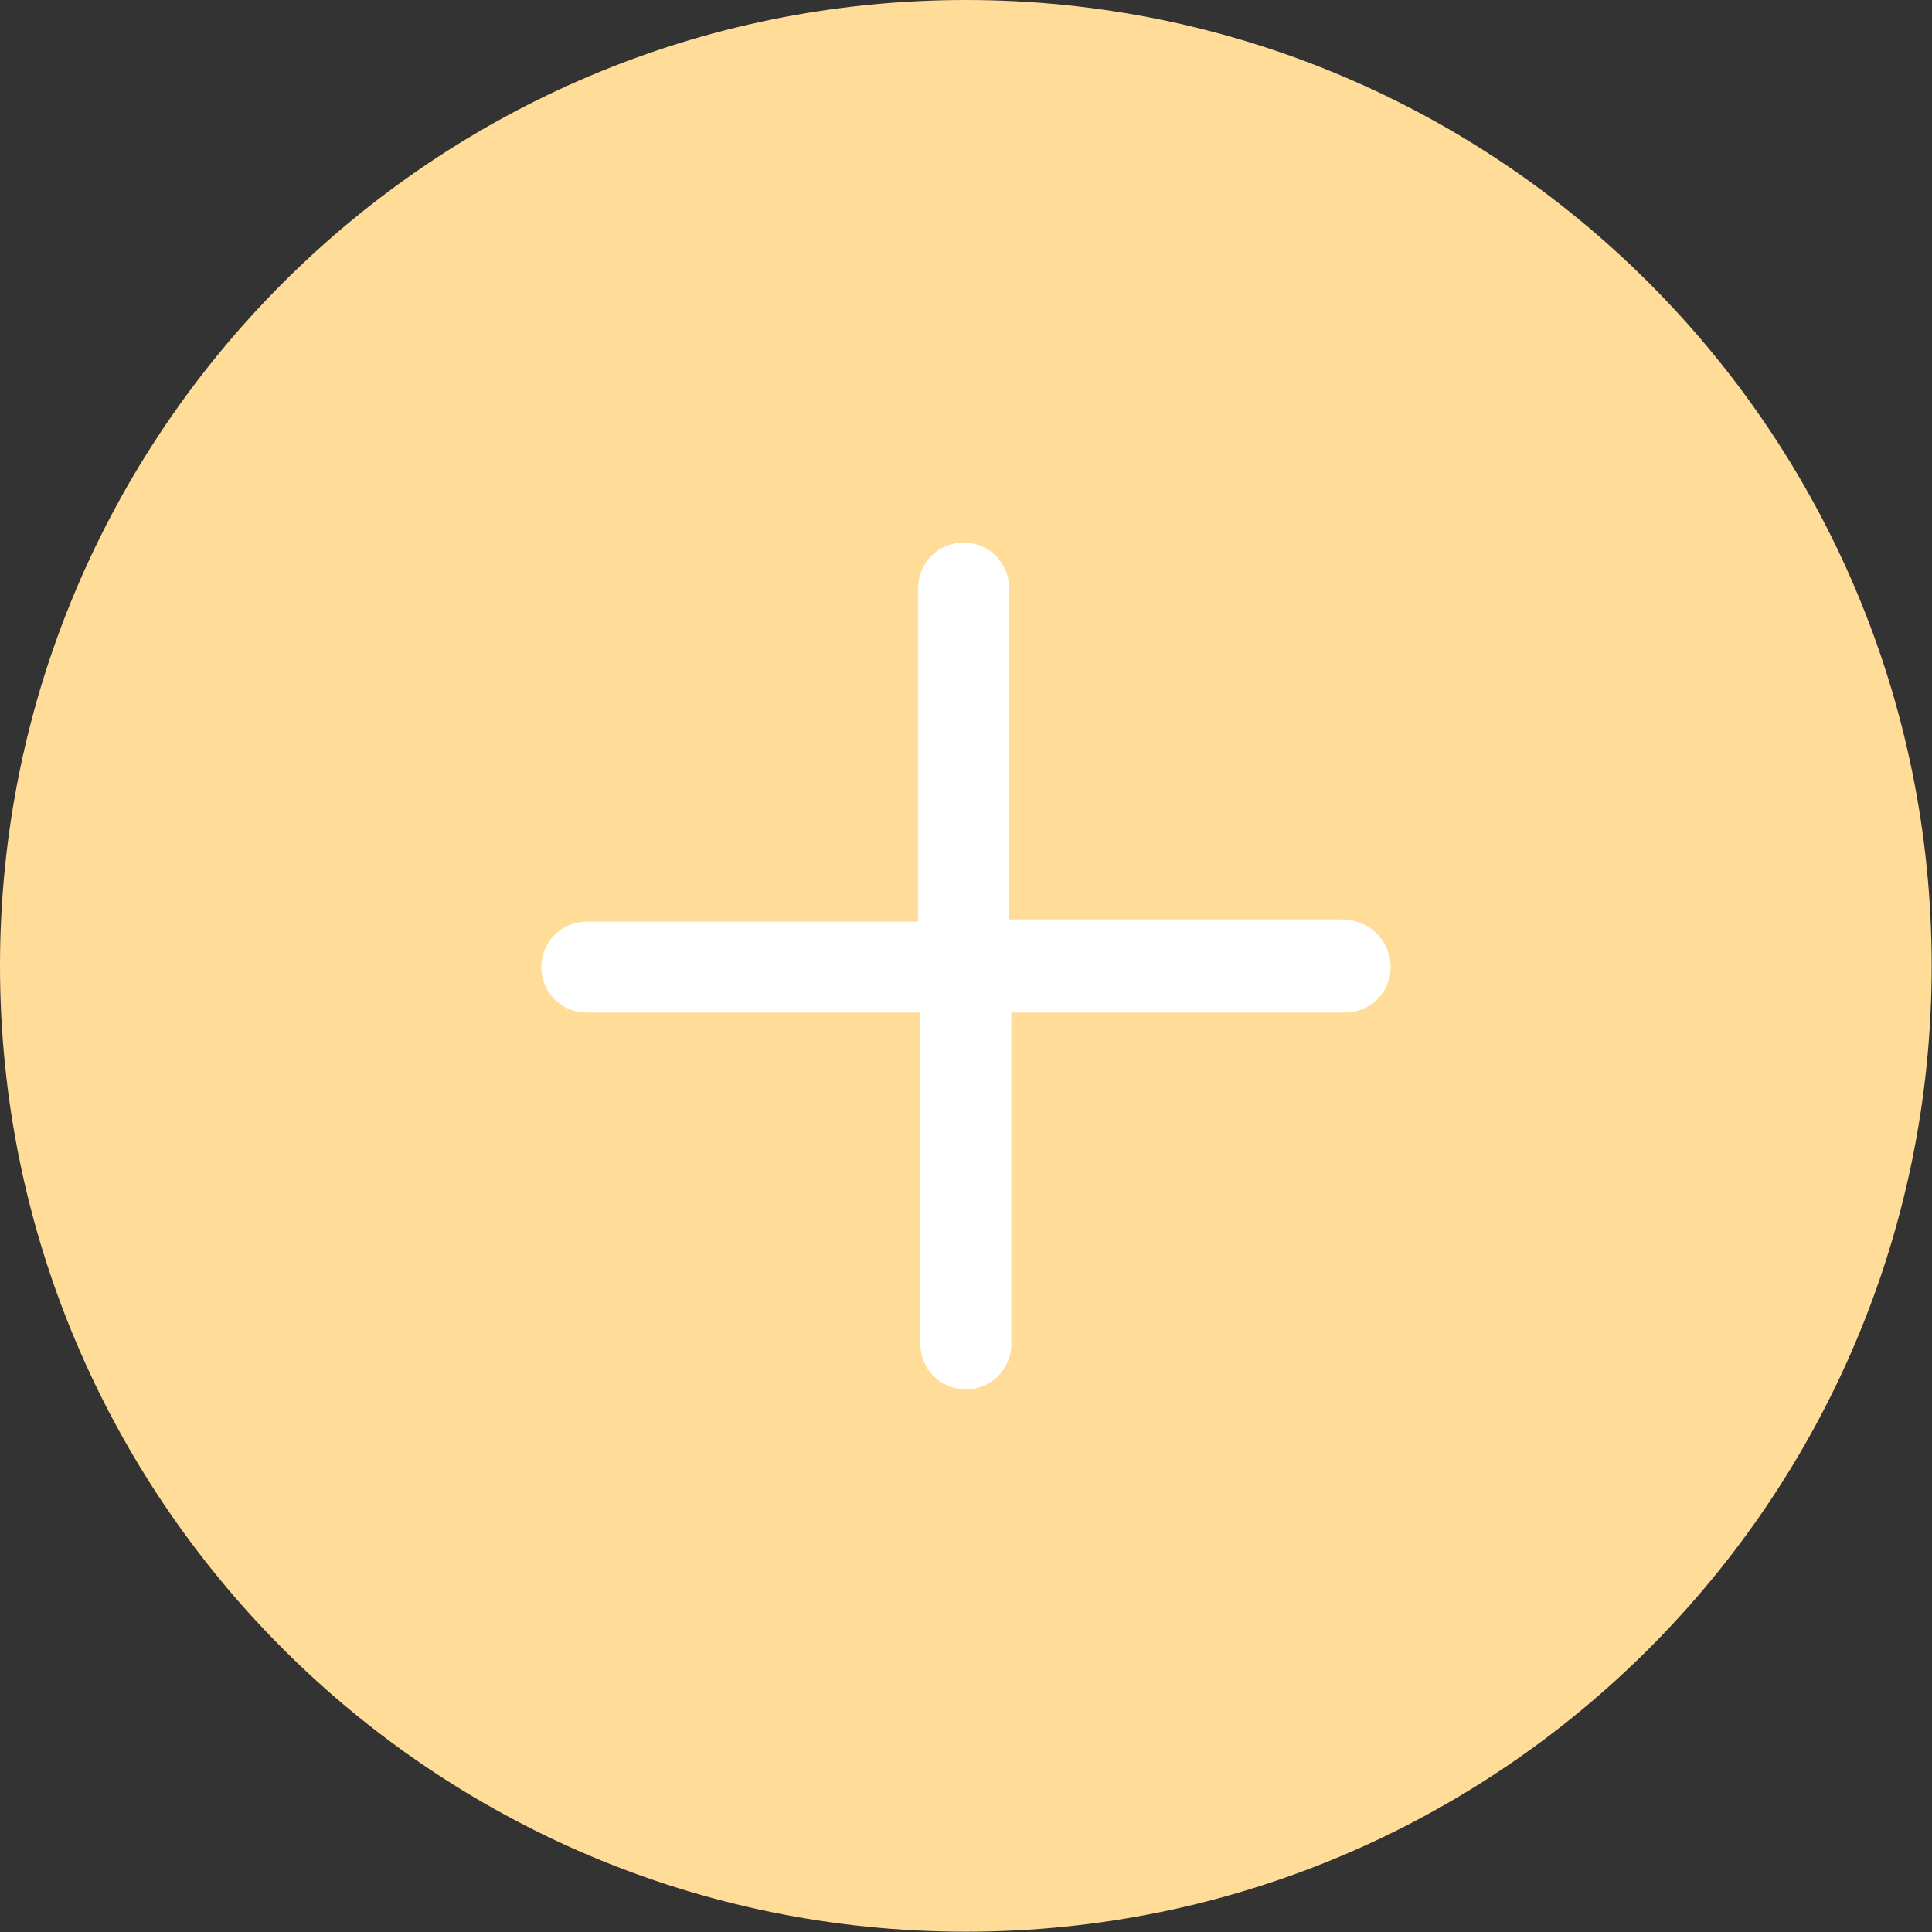
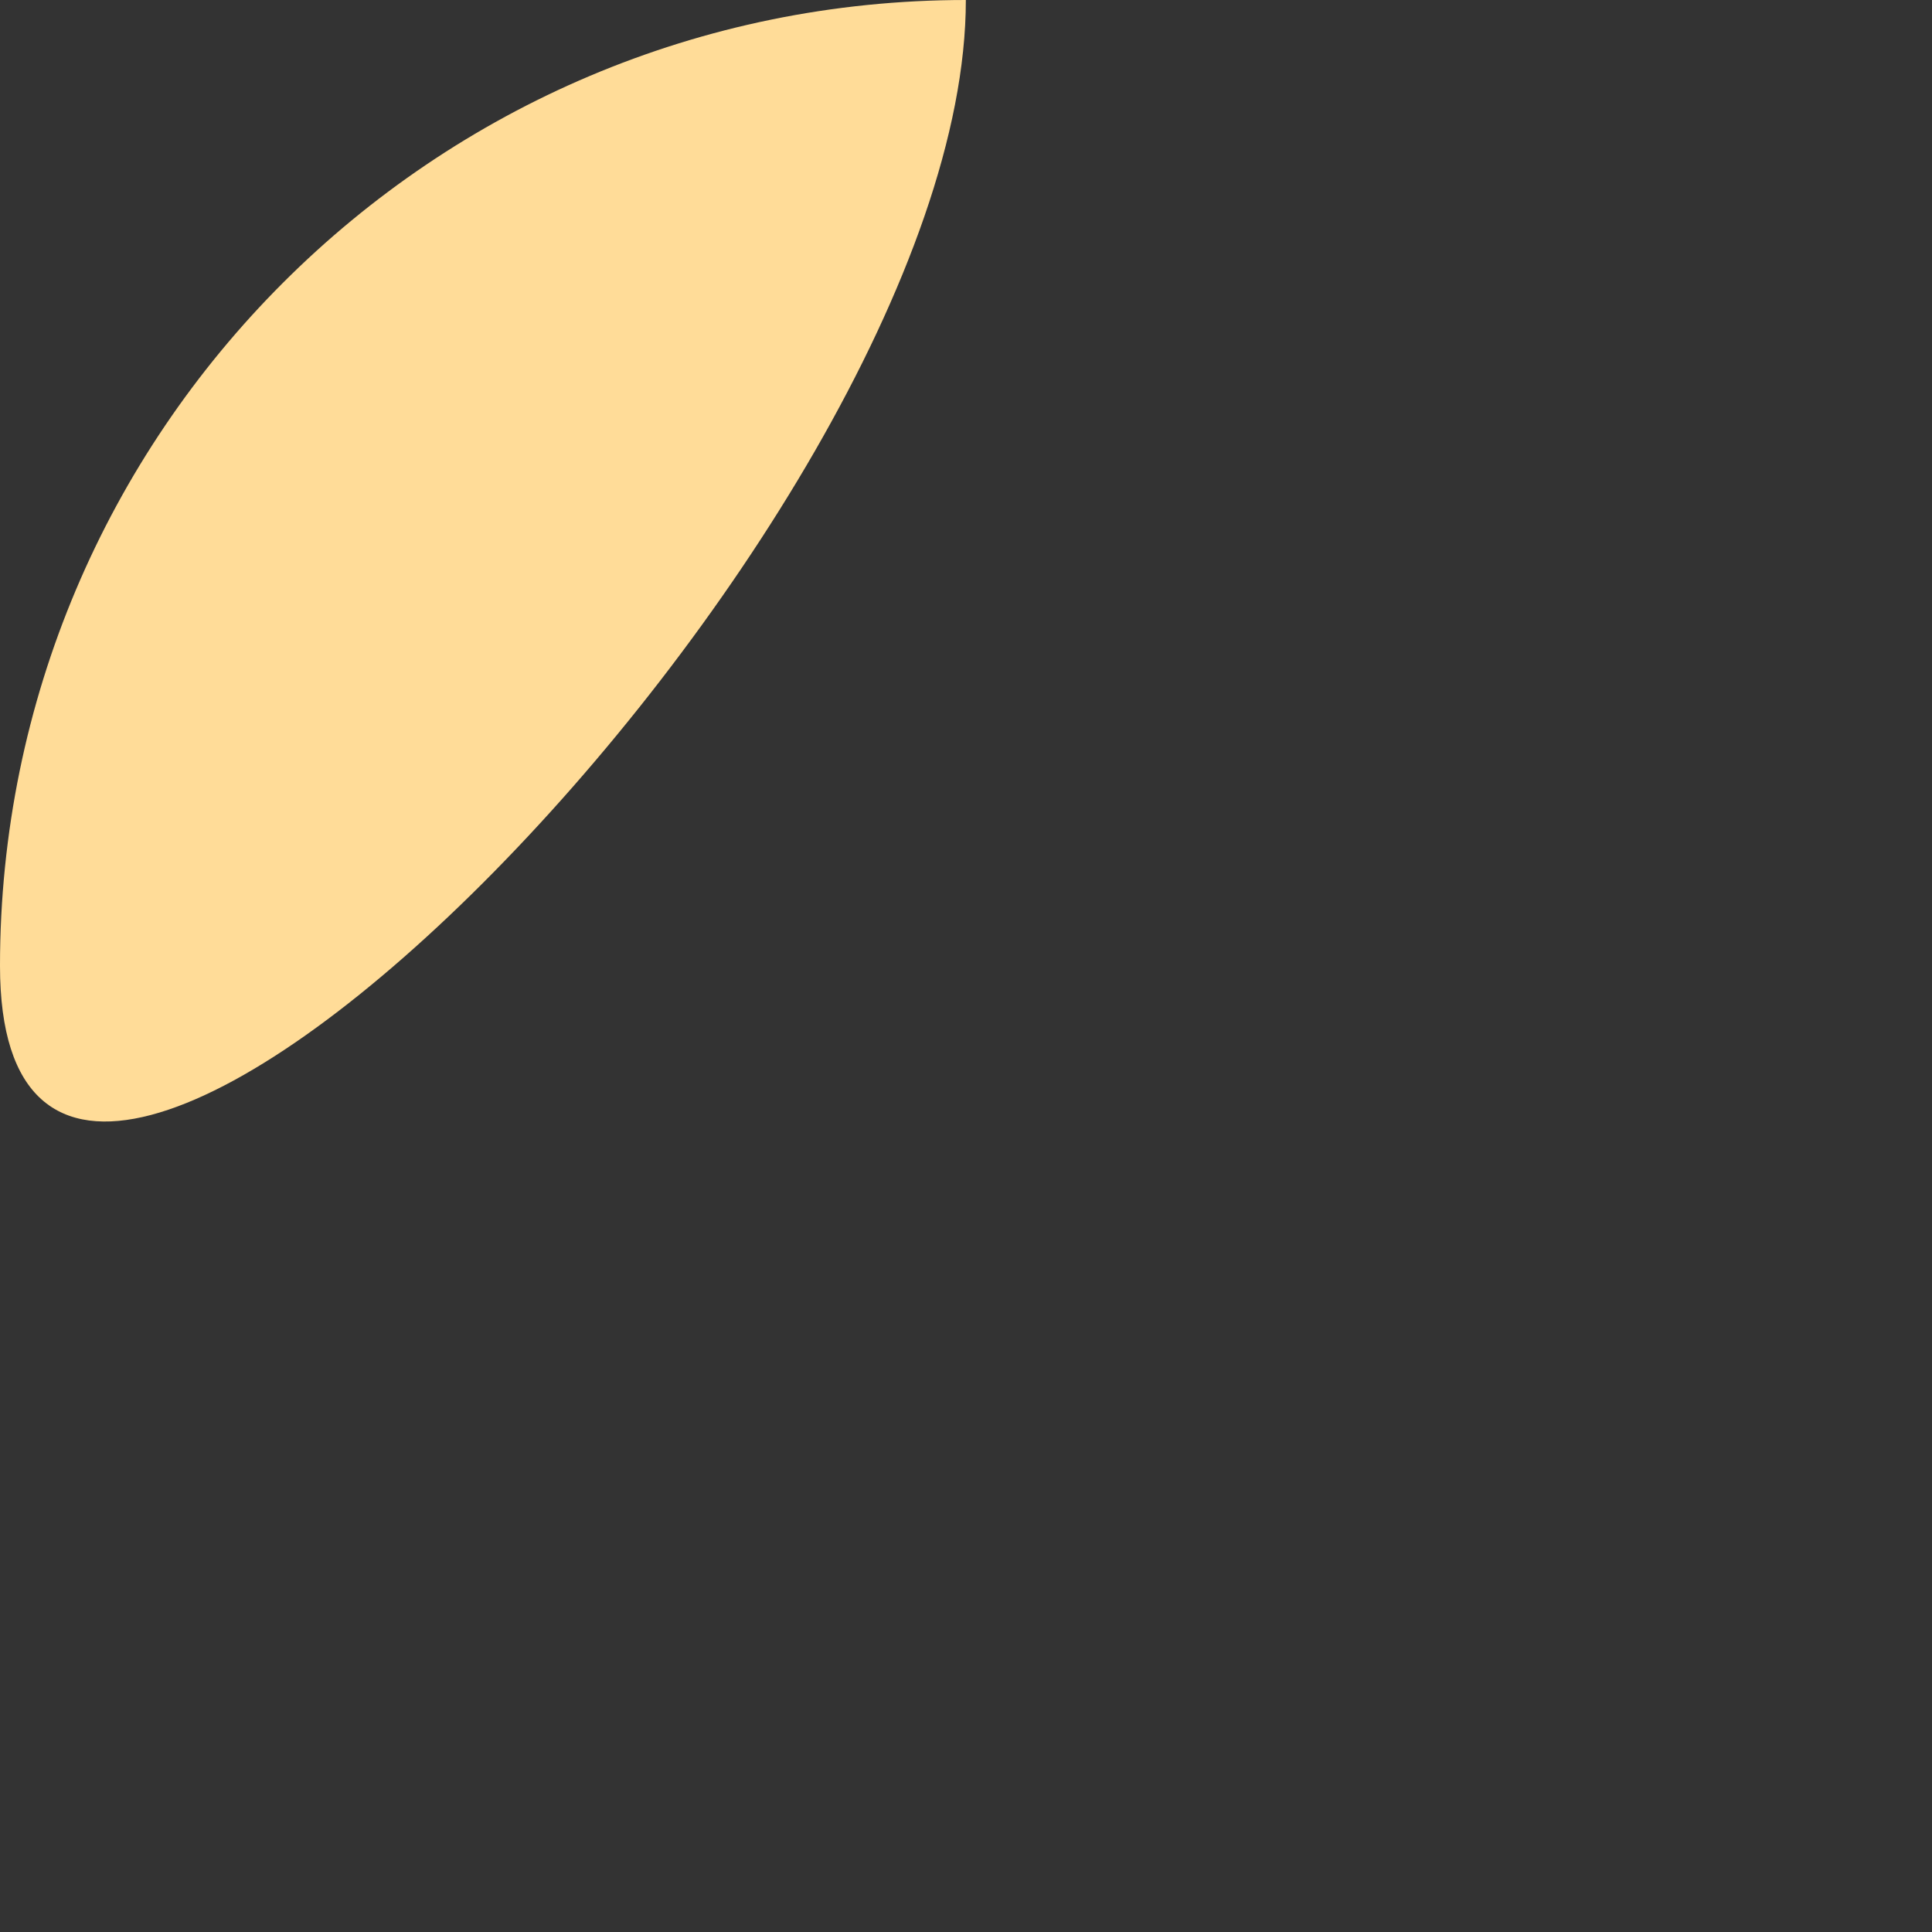
<svg xmlns="http://www.w3.org/2000/svg" id="Capa_1" x="0px" y="0px" viewBox="0 0 612.1 612.1" style="enable-background:new 0 0 612.1 612.1;" xml:space="preserve">
  <rect x="0" y="0" width="612.1" height="612.1" fill="#333333" stroke="none" />
  <style type="text/css"> .st0{fill:#FFDC98;} .st1{fill:#FFFFFF;} </style>
  <g>
-     <path class="st0" d="M306,0C137,0,0,137,0,306s137,306,306,306s306-137,306-306S475.1,0,306,0z" />
+     <path class="st0" d="M306,0C137,0,0,137,0,306s306-137,306-306S475.1,0,306,0z" />
  </g>
-   <path class="st1" d="M440.6,306.4c0,8-6.4,14.4-14.4,14.4H320.4v105c0,8-6.4,14.4-14.4,14.4c-8,0-14.4-6.4-14.4-14.4v-105H185.9 c-8,0-14.4-6.4-14.4-14.4c0-8,6.4-14.4,14.4-14.4h105V186.3c0-8,6.4-14.4,14.4-14.4c8,0,14.4,6.4,14.4,14.4v105h105 C434.2,291.2,440.6,298.4,440.6,306.4z" />
</svg>